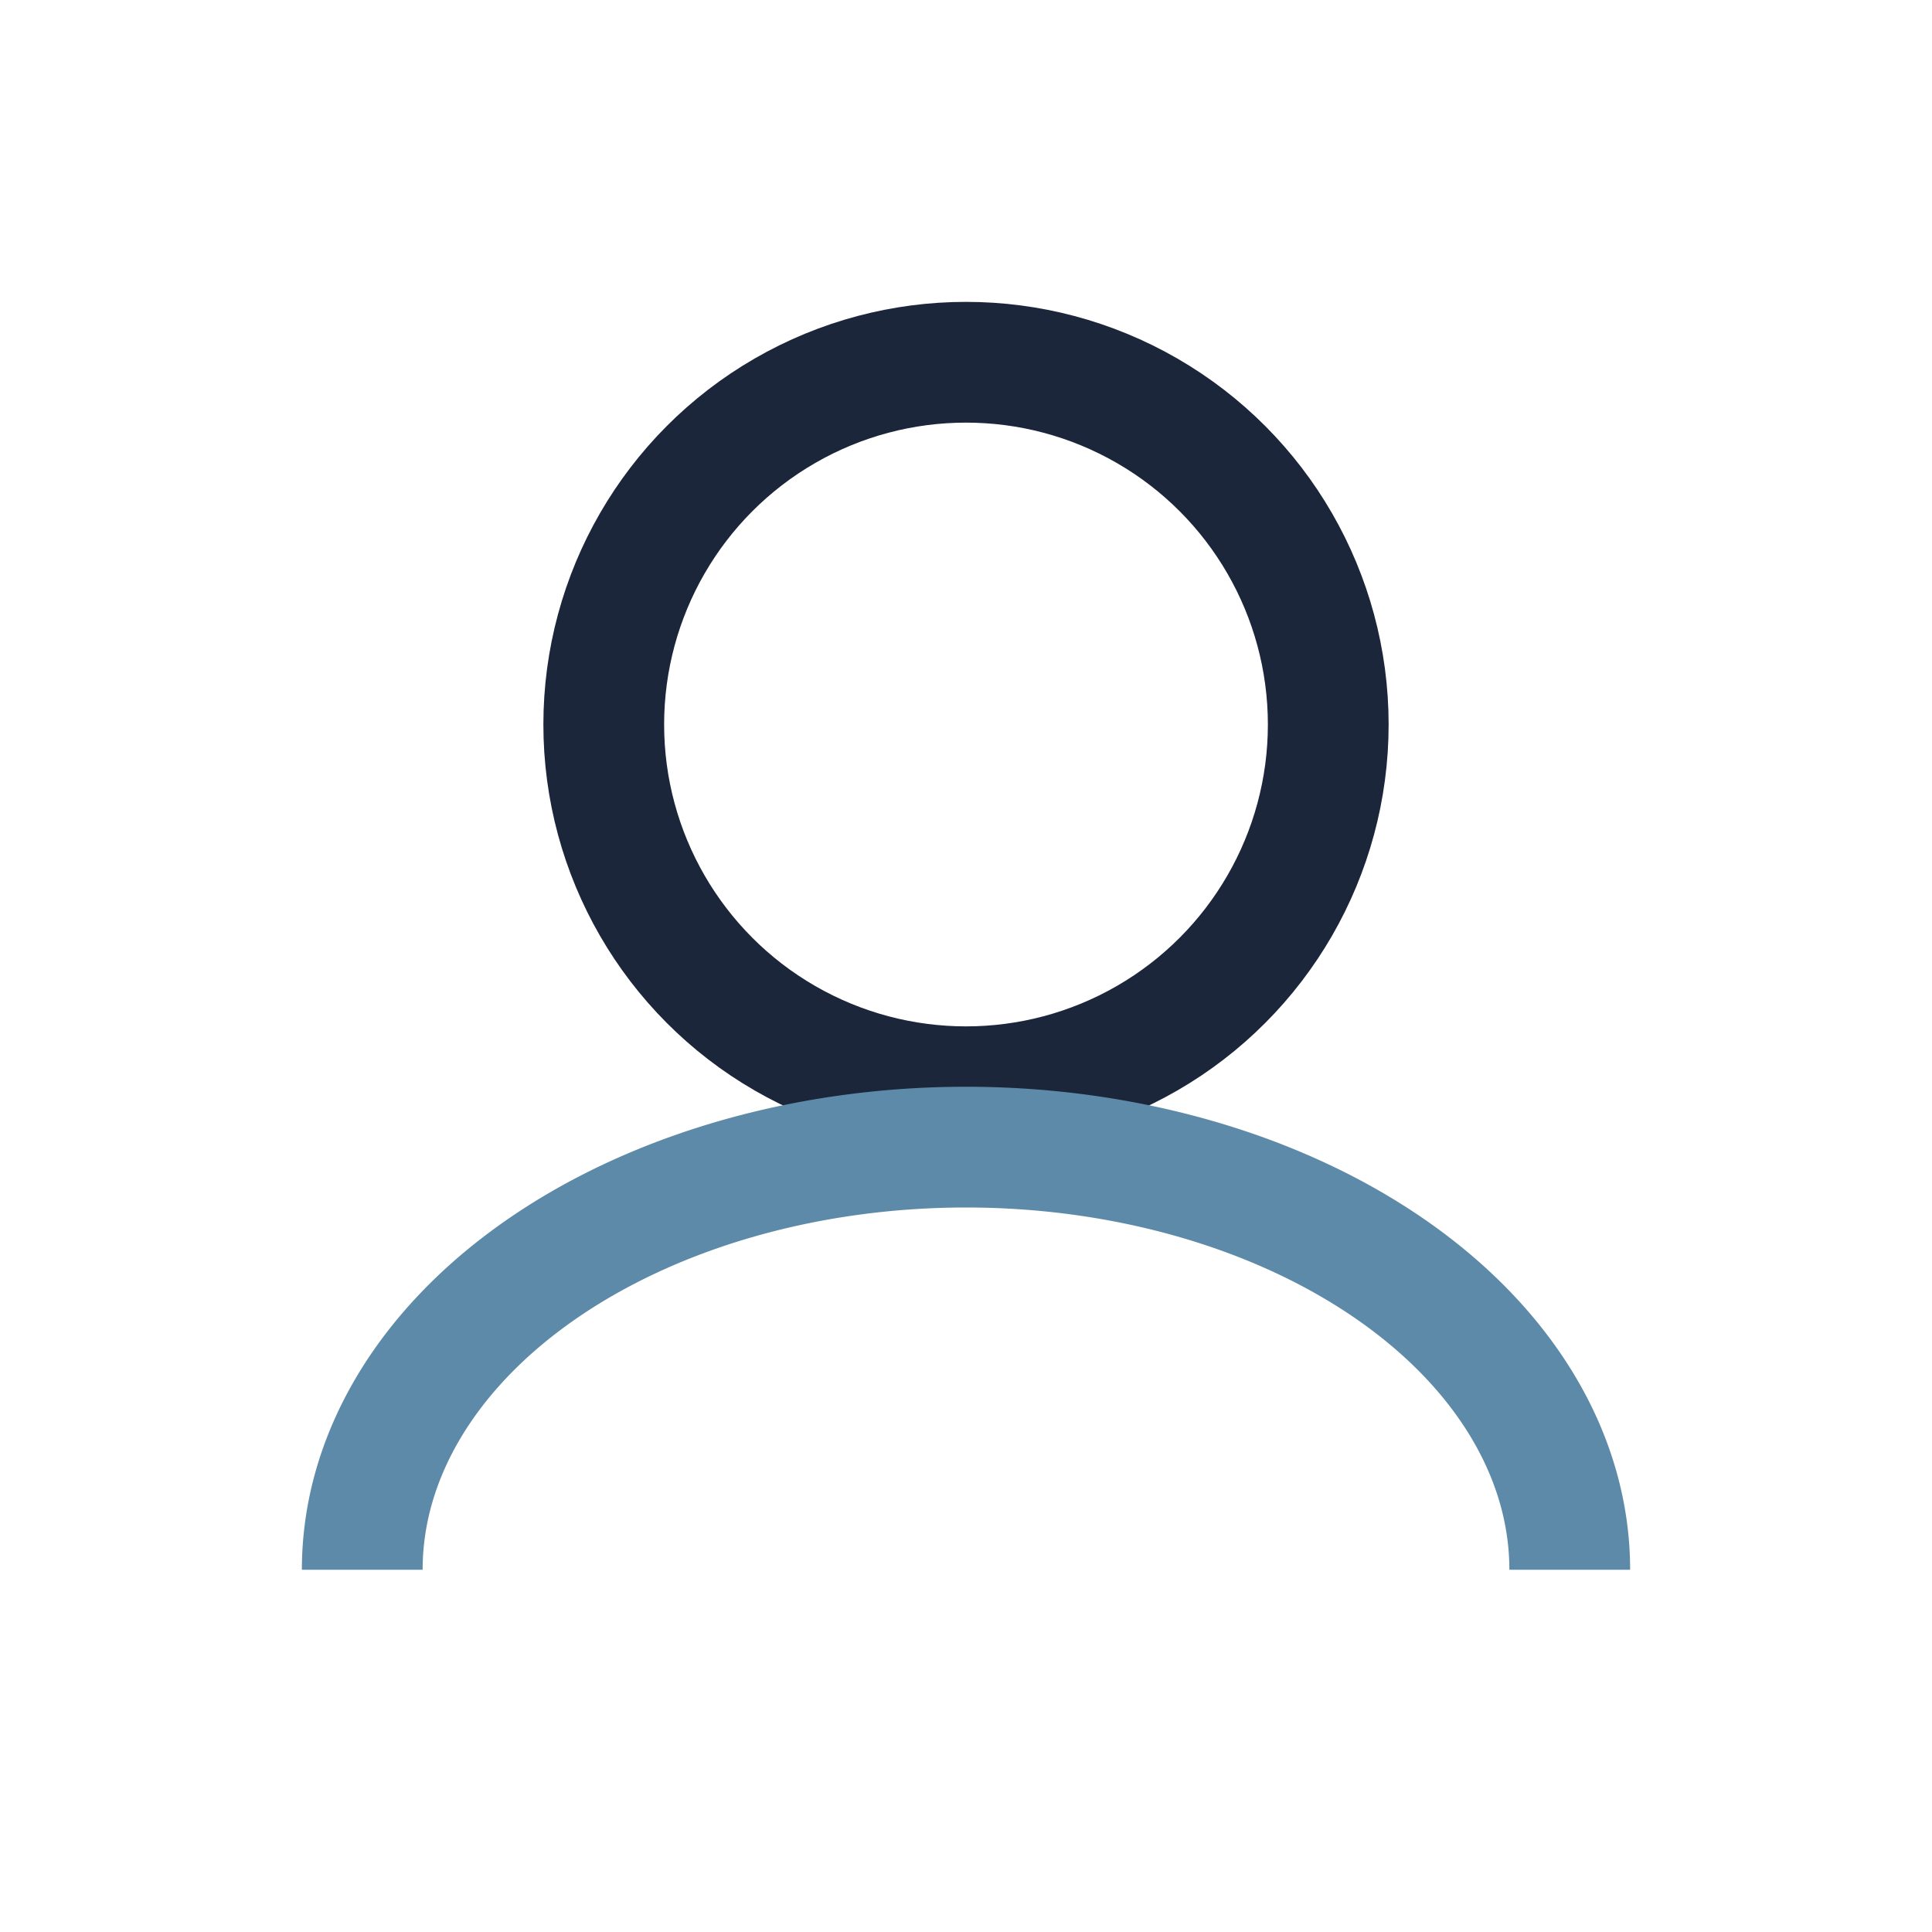
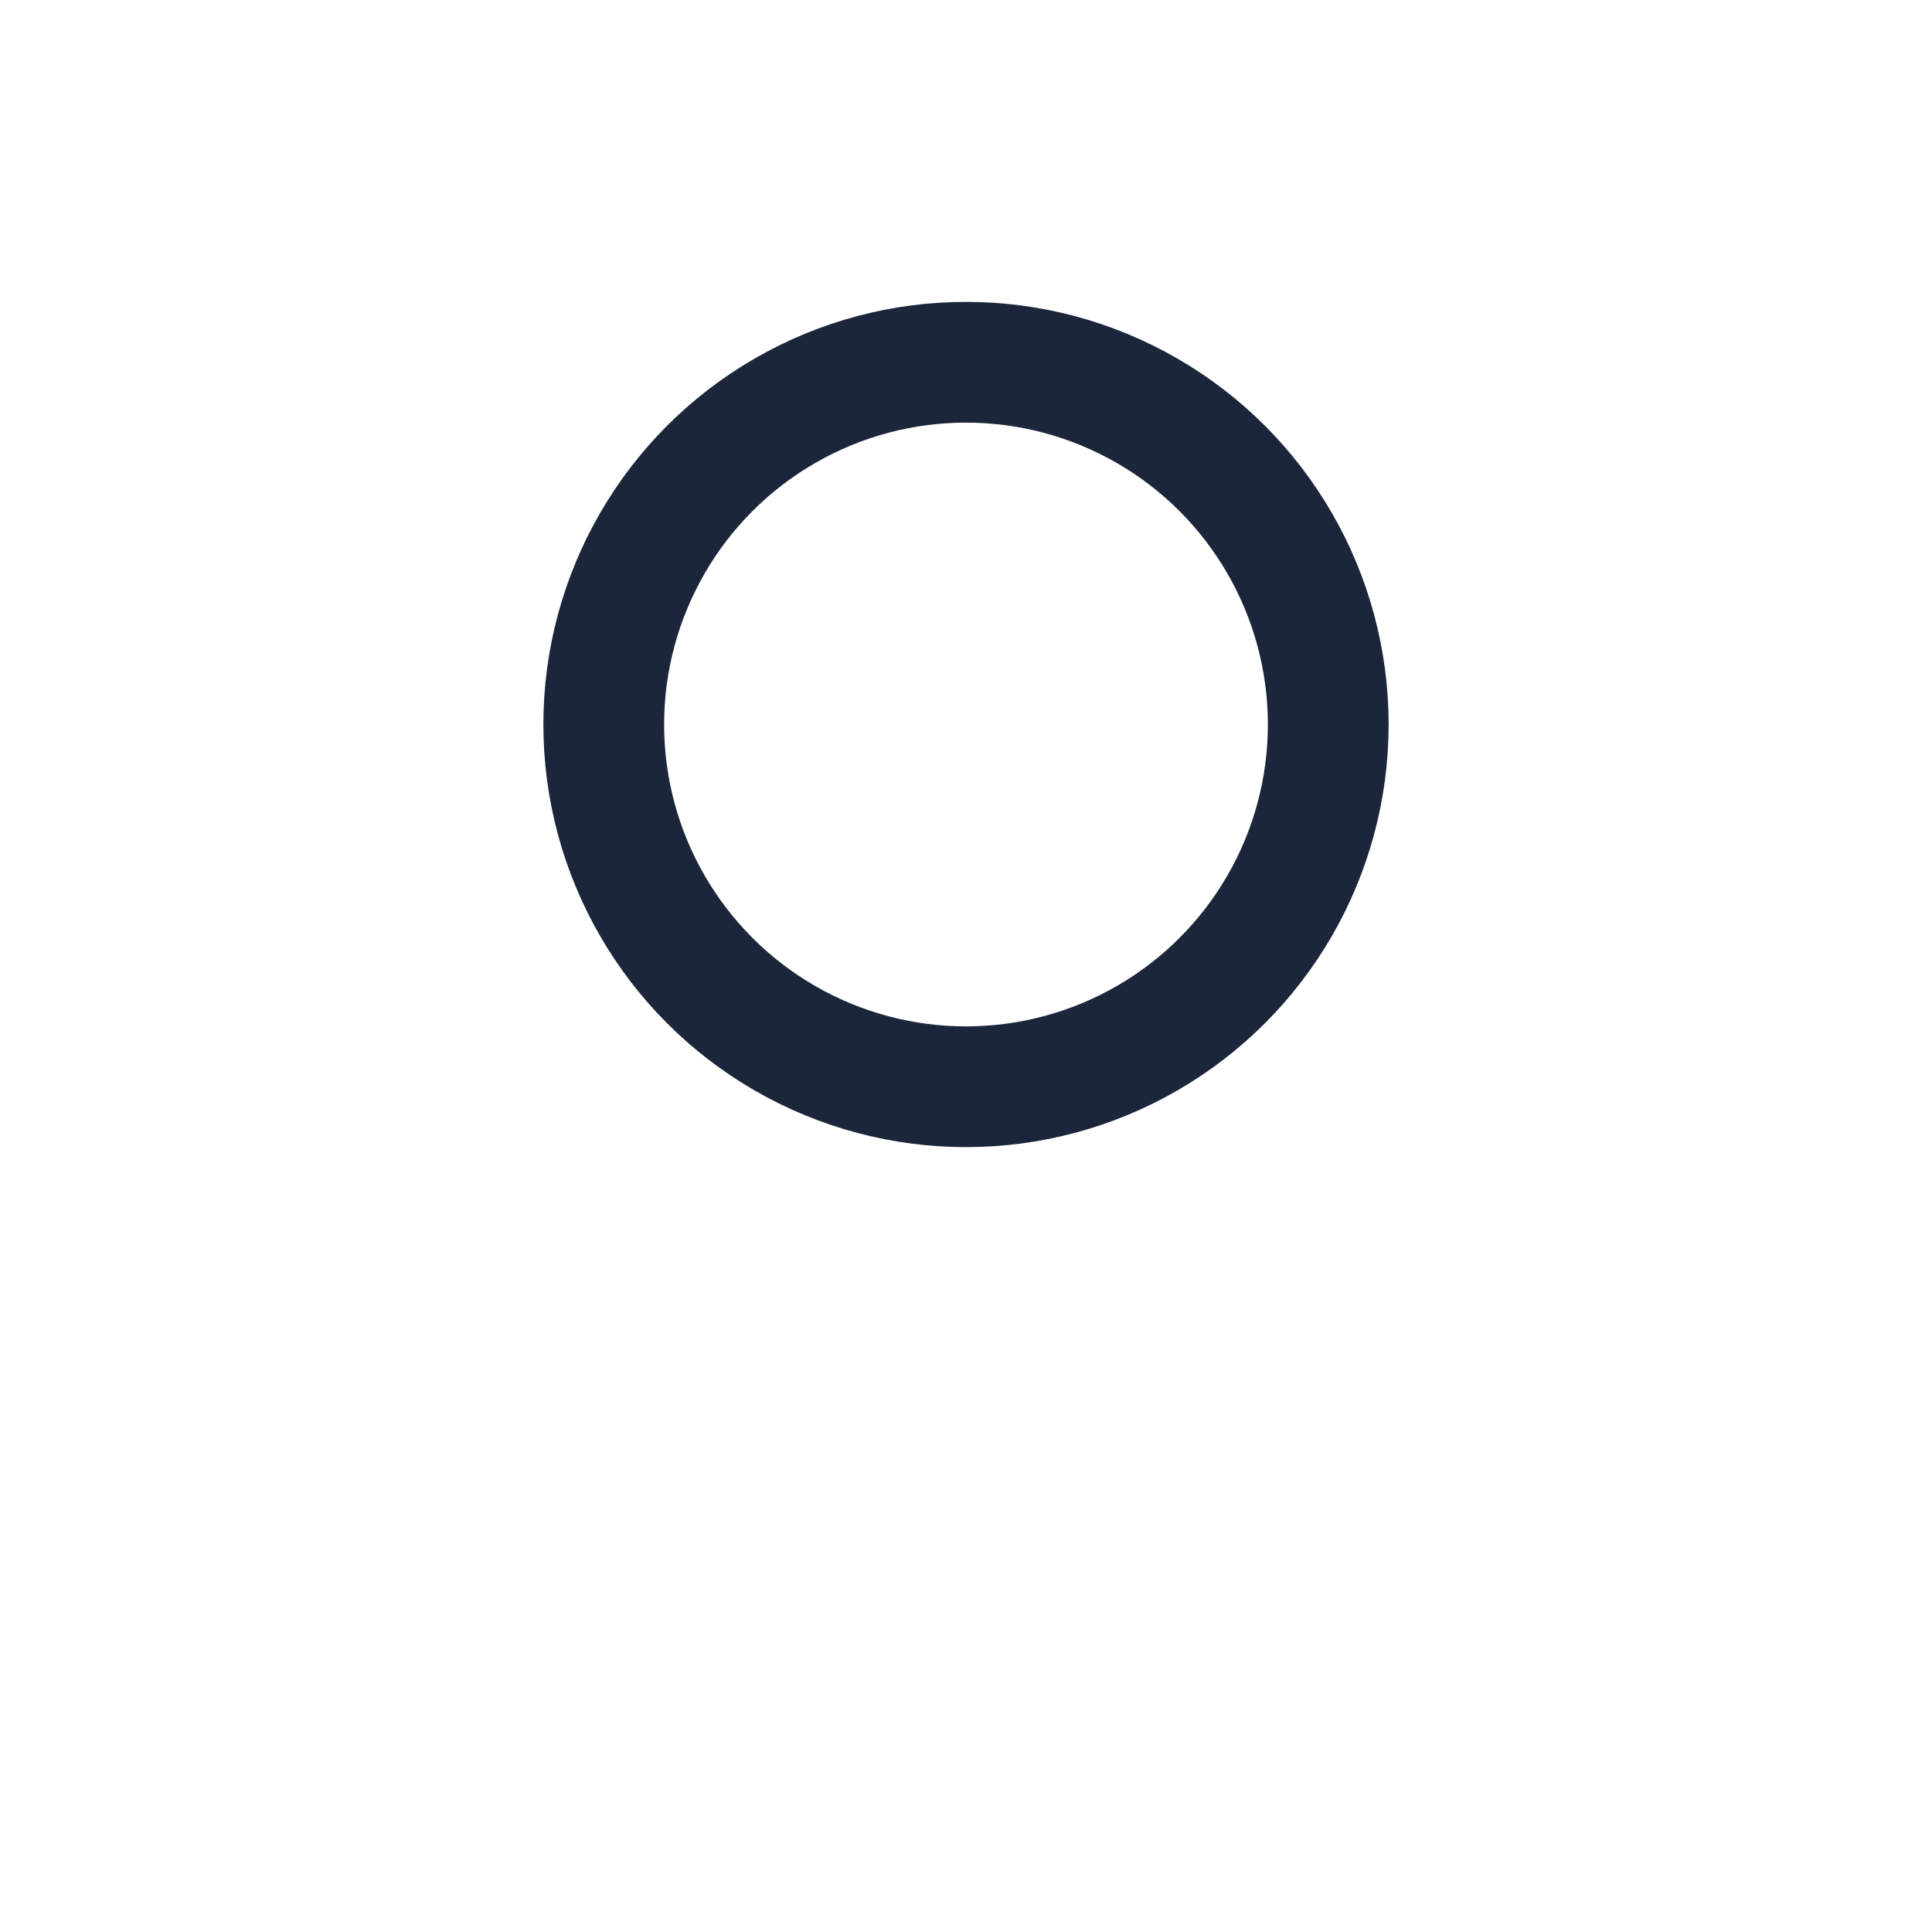
<svg xmlns="http://www.w3.org/2000/svg" width="32" height="32" viewBox="0 0 32 32">
  <circle cx="16" cy="12" r="6" fill="none" stroke="#1B263B" stroke-width="2" />
-   <path d="M6 26a10 7 0 0120 0" fill="none" stroke="#5D8AA8" stroke-width="2" />
</svg>